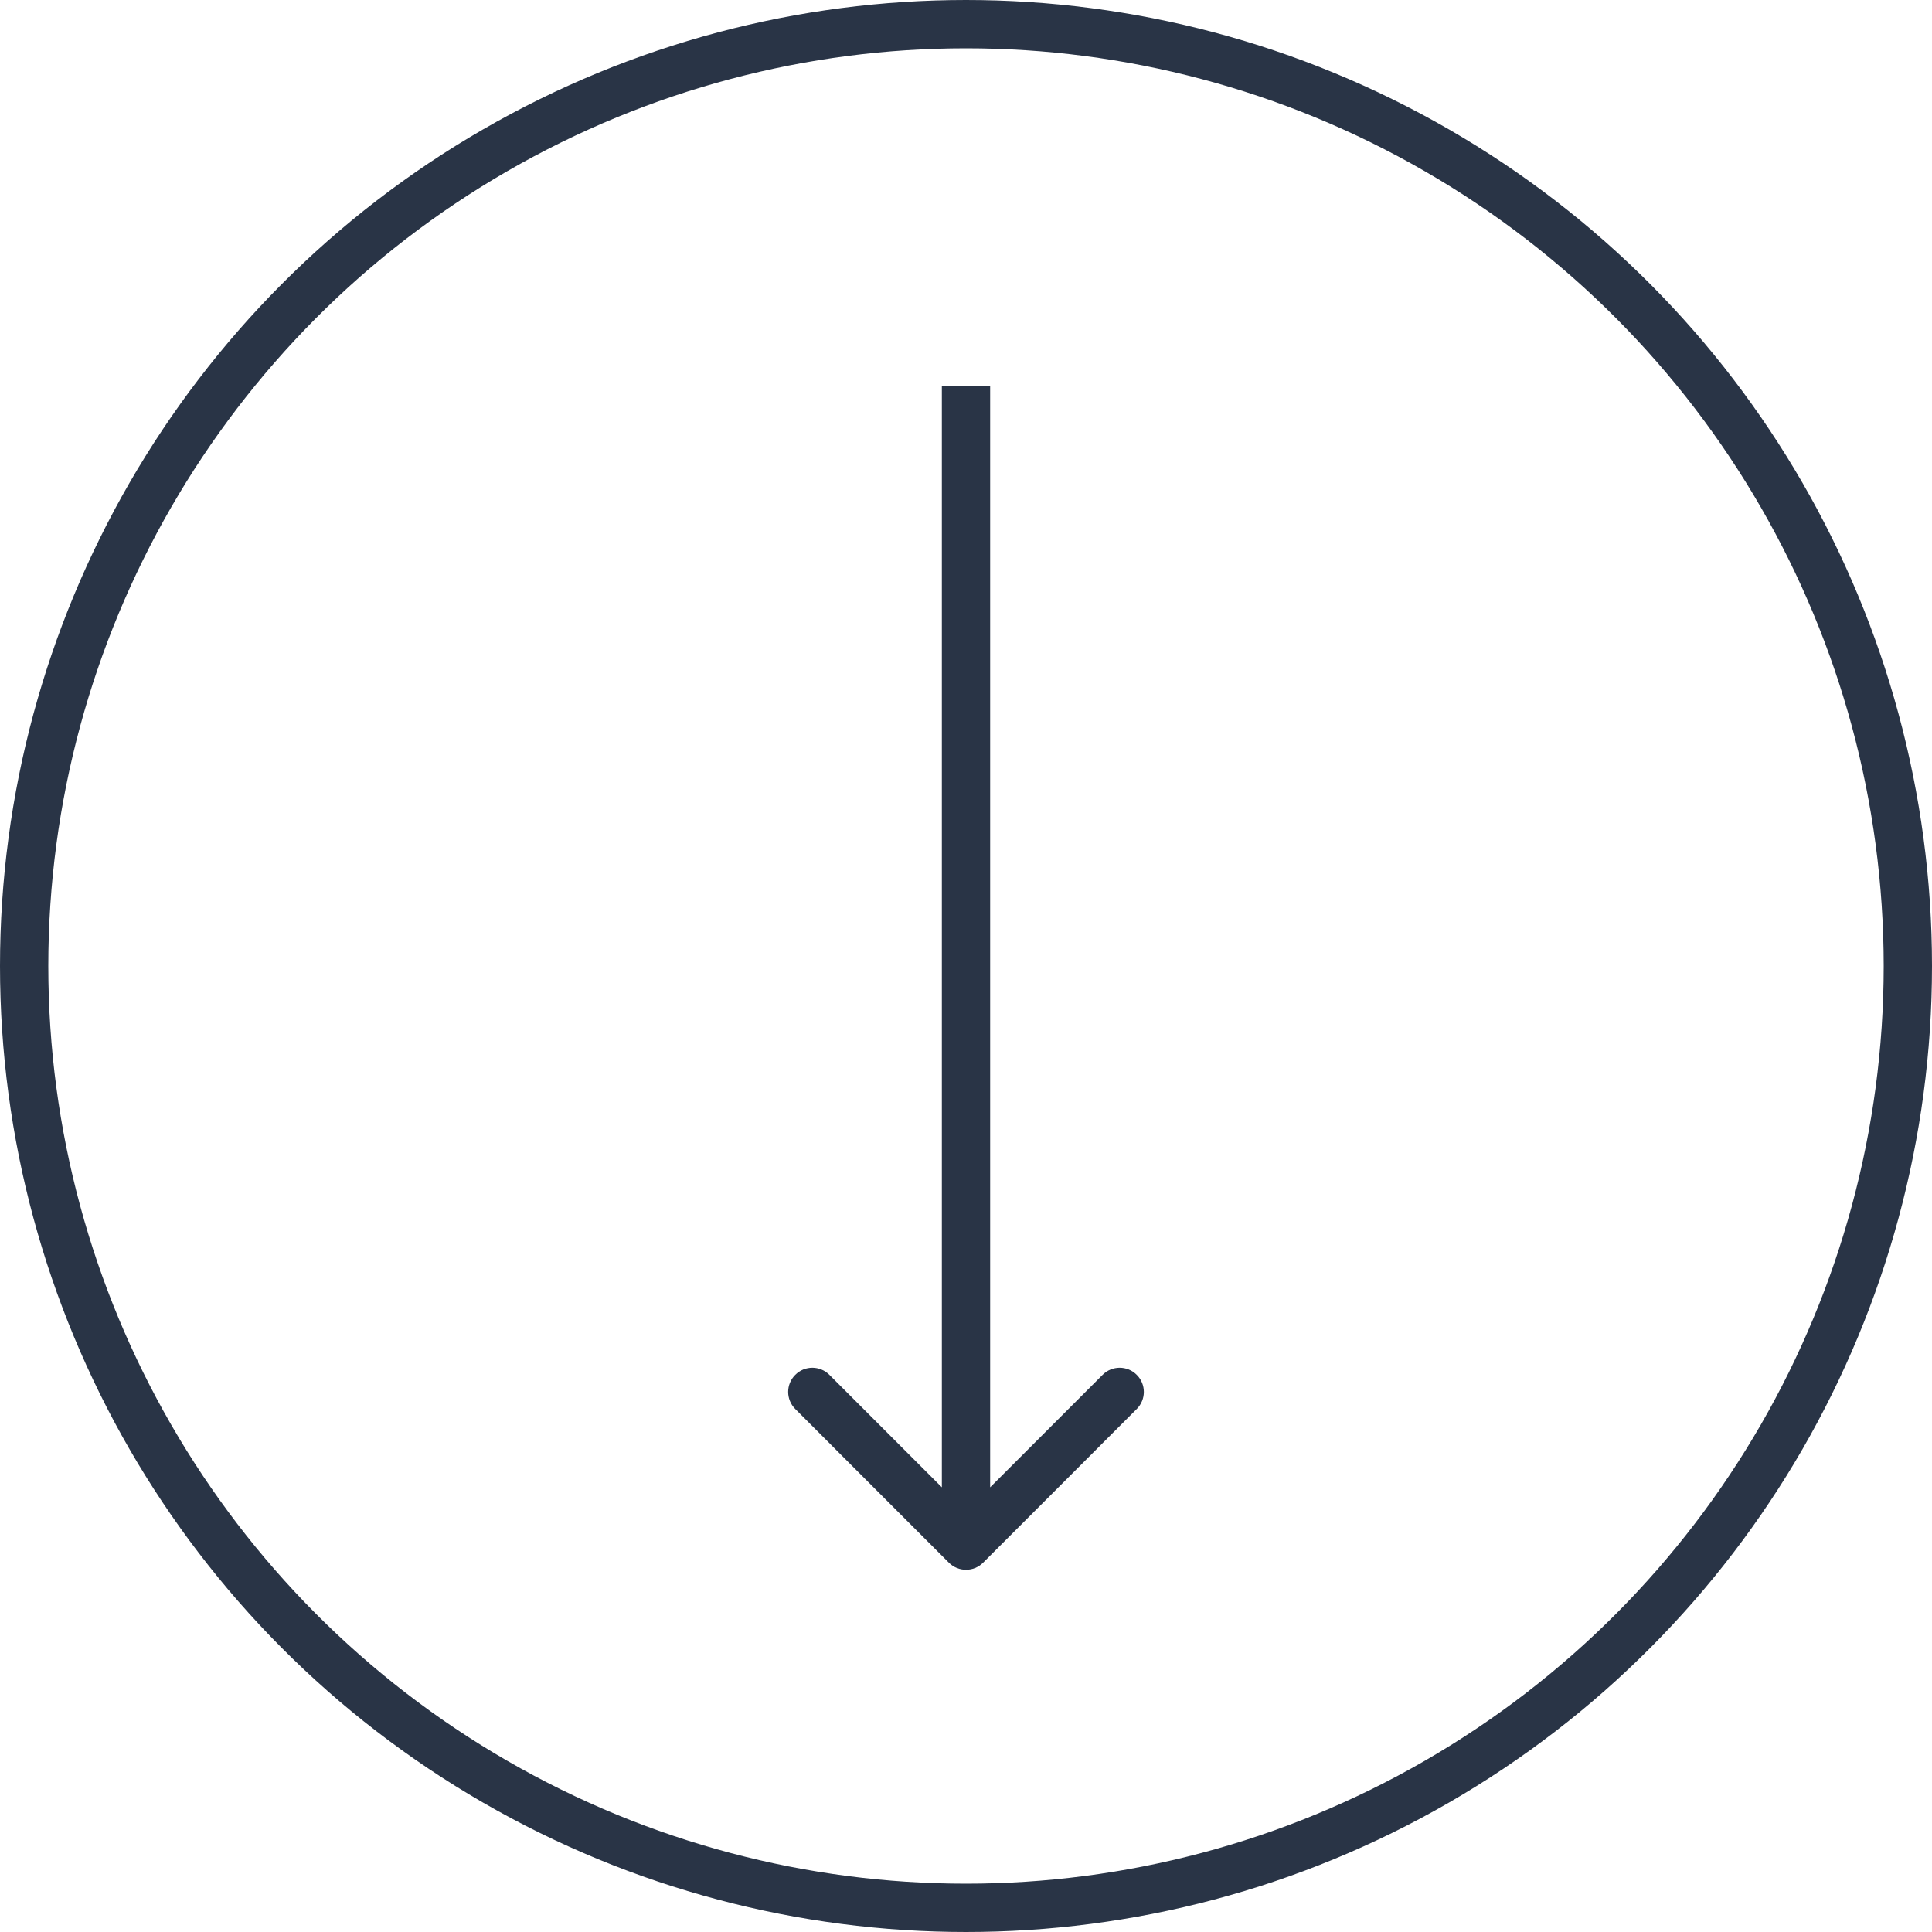
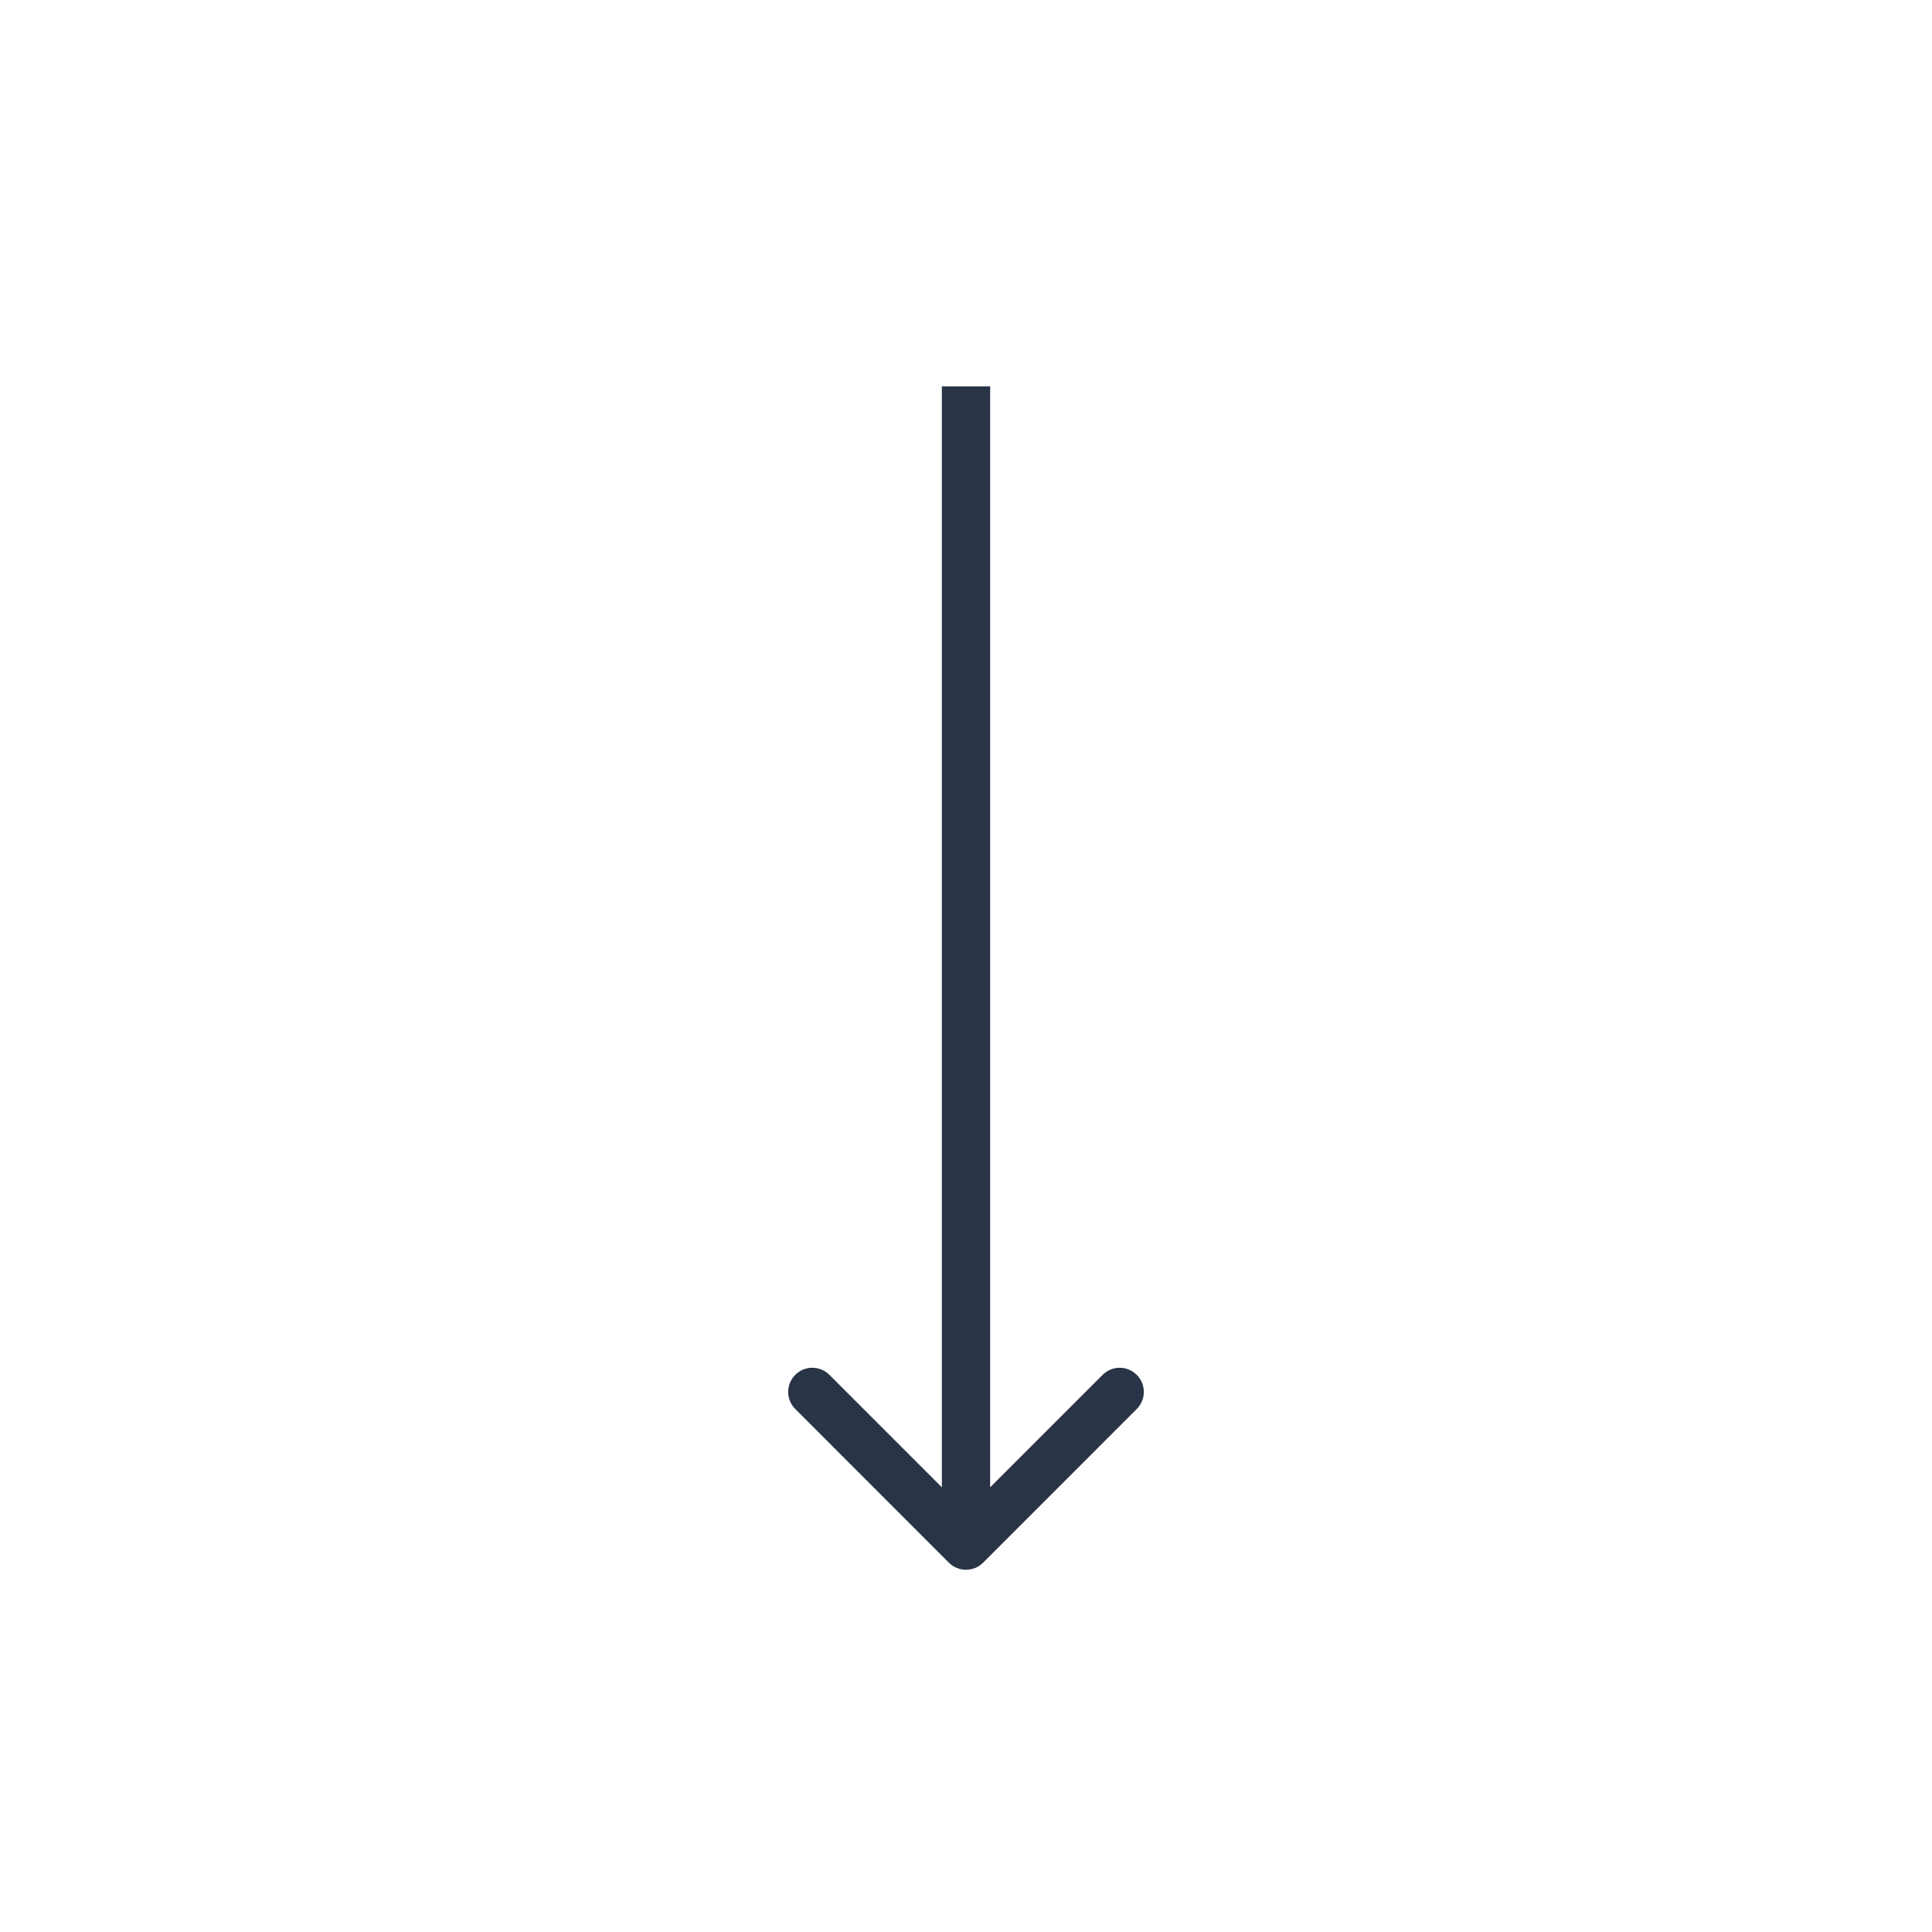
<svg xmlns="http://www.w3.org/2000/svg" width="40" height="40" viewBox="0 0 40 40" fill="none">
-   <circle cx="20" cy="20" r="19.5" stroke="#293446" />
  <path d="M19.646 32.354C19.842 32.549 20.158 32.549 20.354 32.354L23.535 29.172C23.731 28.976 23.731 28.66 23.535 28.465C23.34 28.269 23.024 28.269 22.828 28.465L20 31.293L17.172 28.465C16.976 28.269 16.66 28.269 16.465 28.465C16.269 28.66 16.269 28.976 16.465 29.172L19.646 32.354ZM19.5 8L19.5 32L20.5 32L20.5 8L19.5 8Z" fill="#293446" />
</svg>